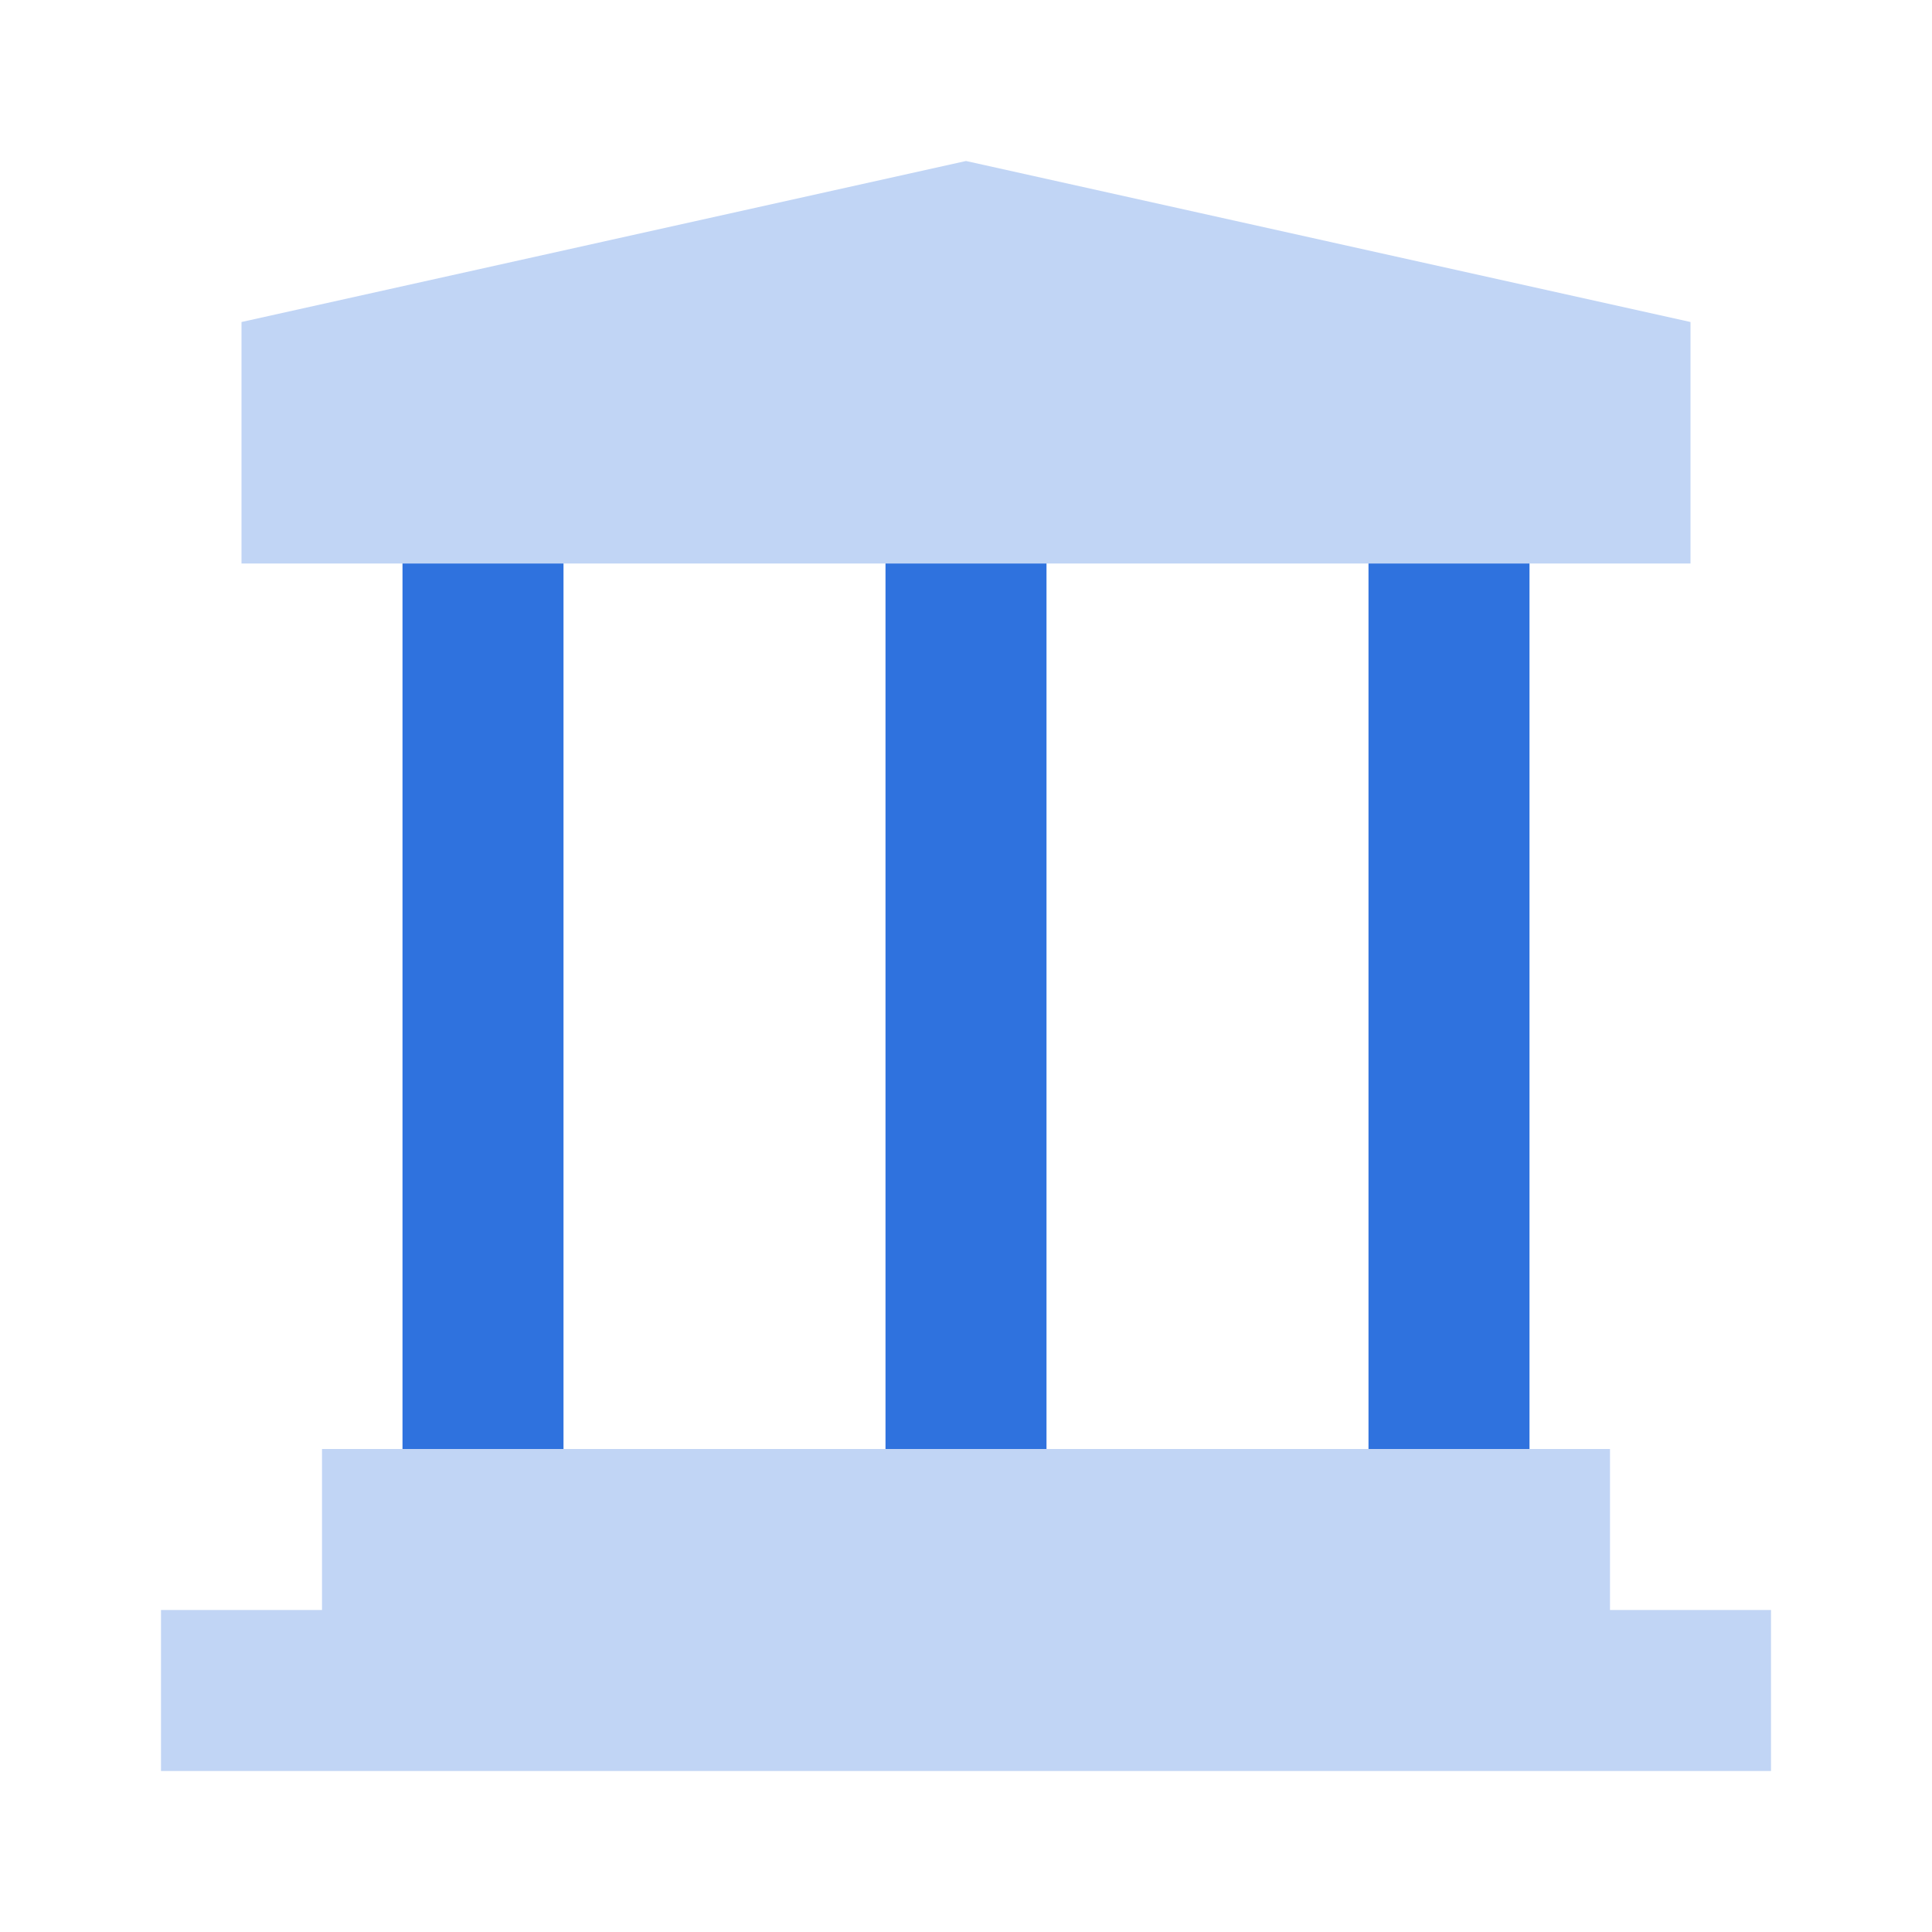
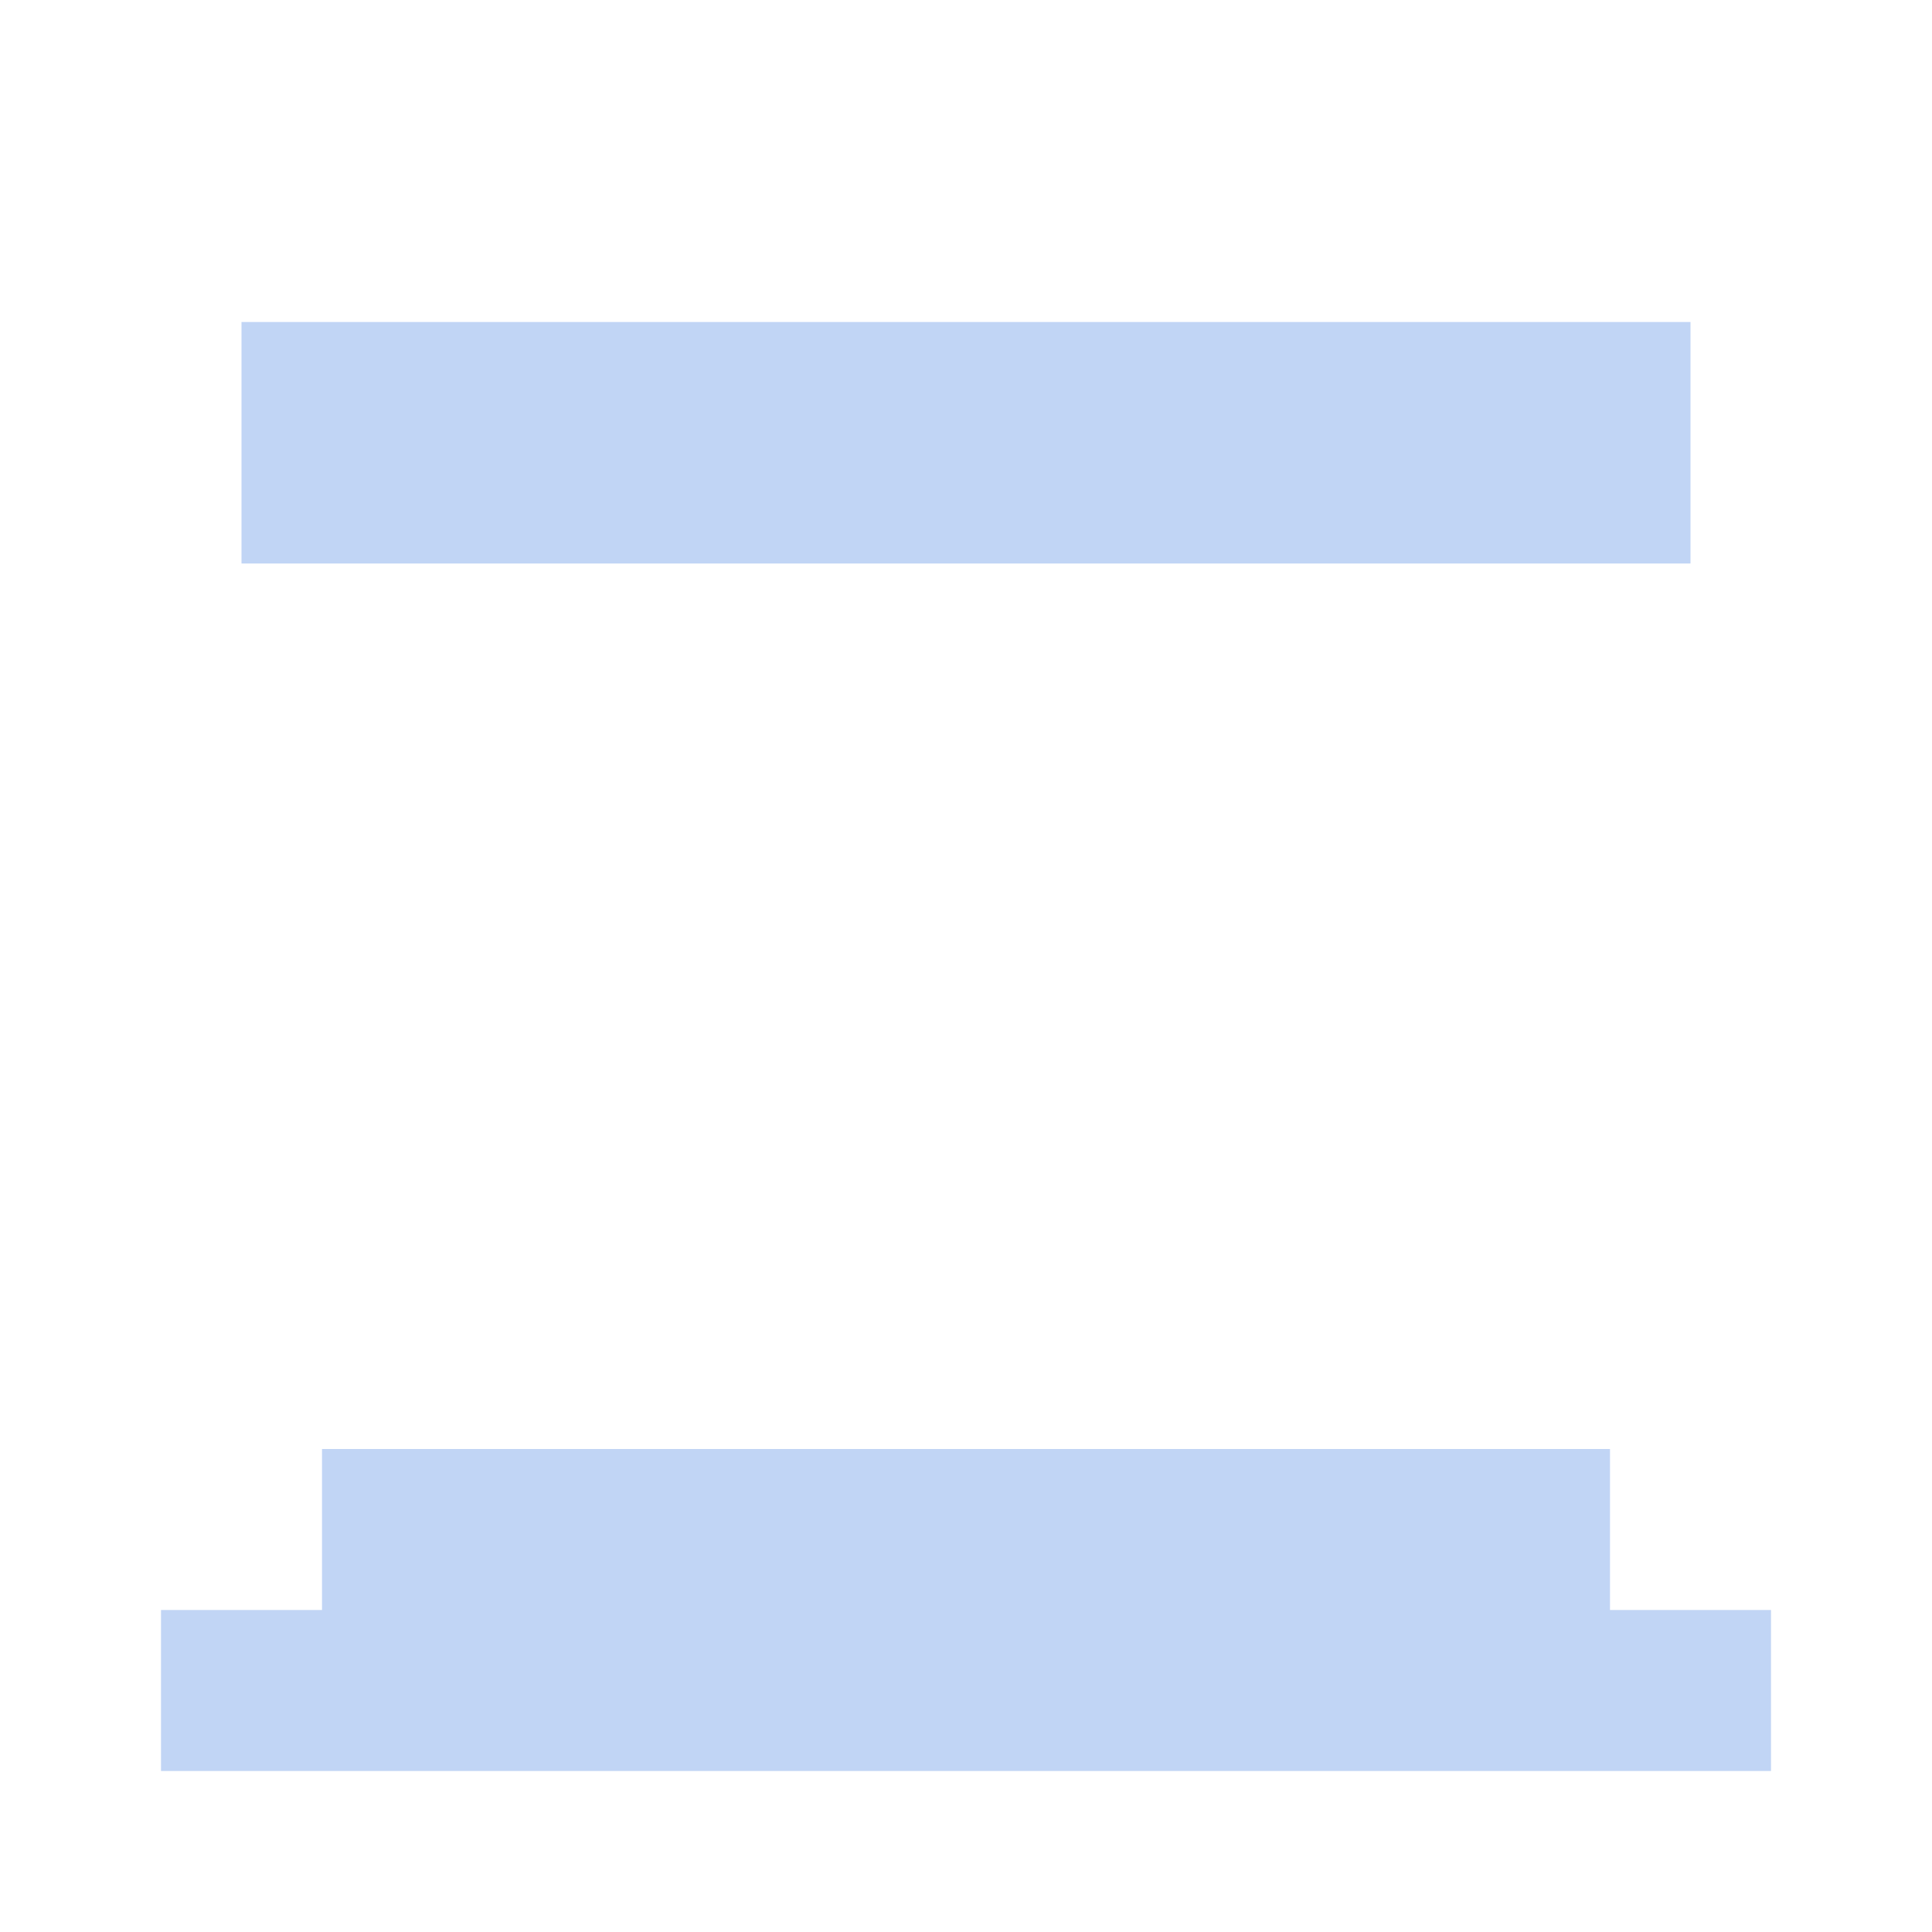
<svg xmlns="http://www.w3.org/2000/svg" width="24px" height="24px" viewBox="0 0 24 24" version="1.1">
  <title>Icons/Duotone/building_columns</title>
  <g id="Icons/Duotone/building_columns" stroke="none" stroke-width="1" fill="none" fill-rule="evenodd">
    <g id="Fill-2" opacity="0.3" transform="translate(2, 2)" fill="#2F72DE">
-       <path d="M18,18 L18,16 L2,16 L2,18 L0,18 L0,20 L20,20 L20,18 L18,18 Z M19,5 L1,5 L1,2 L10,0 L19,2 L19,5 Z" id="Fill-1" />
+       <path d="M18,18 L18,16 L2,16 L2,18 L0,18 L0,20 L20,20 L20,18 L18,18 Z M19,5 L1,5 L1,2 L19,2 L19,5 Z" id="Fill-1" />
    </g>
-     <path d="M17,18 L19,18 L19,7 L17,7 L17,18 Z M11,18 L13,18 L13,7 L11,7 L11,18 Z M5,18 L7,18 L7,7 L5,7 L5,18 Z" id="Fill-3" fill="#2F72DE" />
  </g>
</svg>